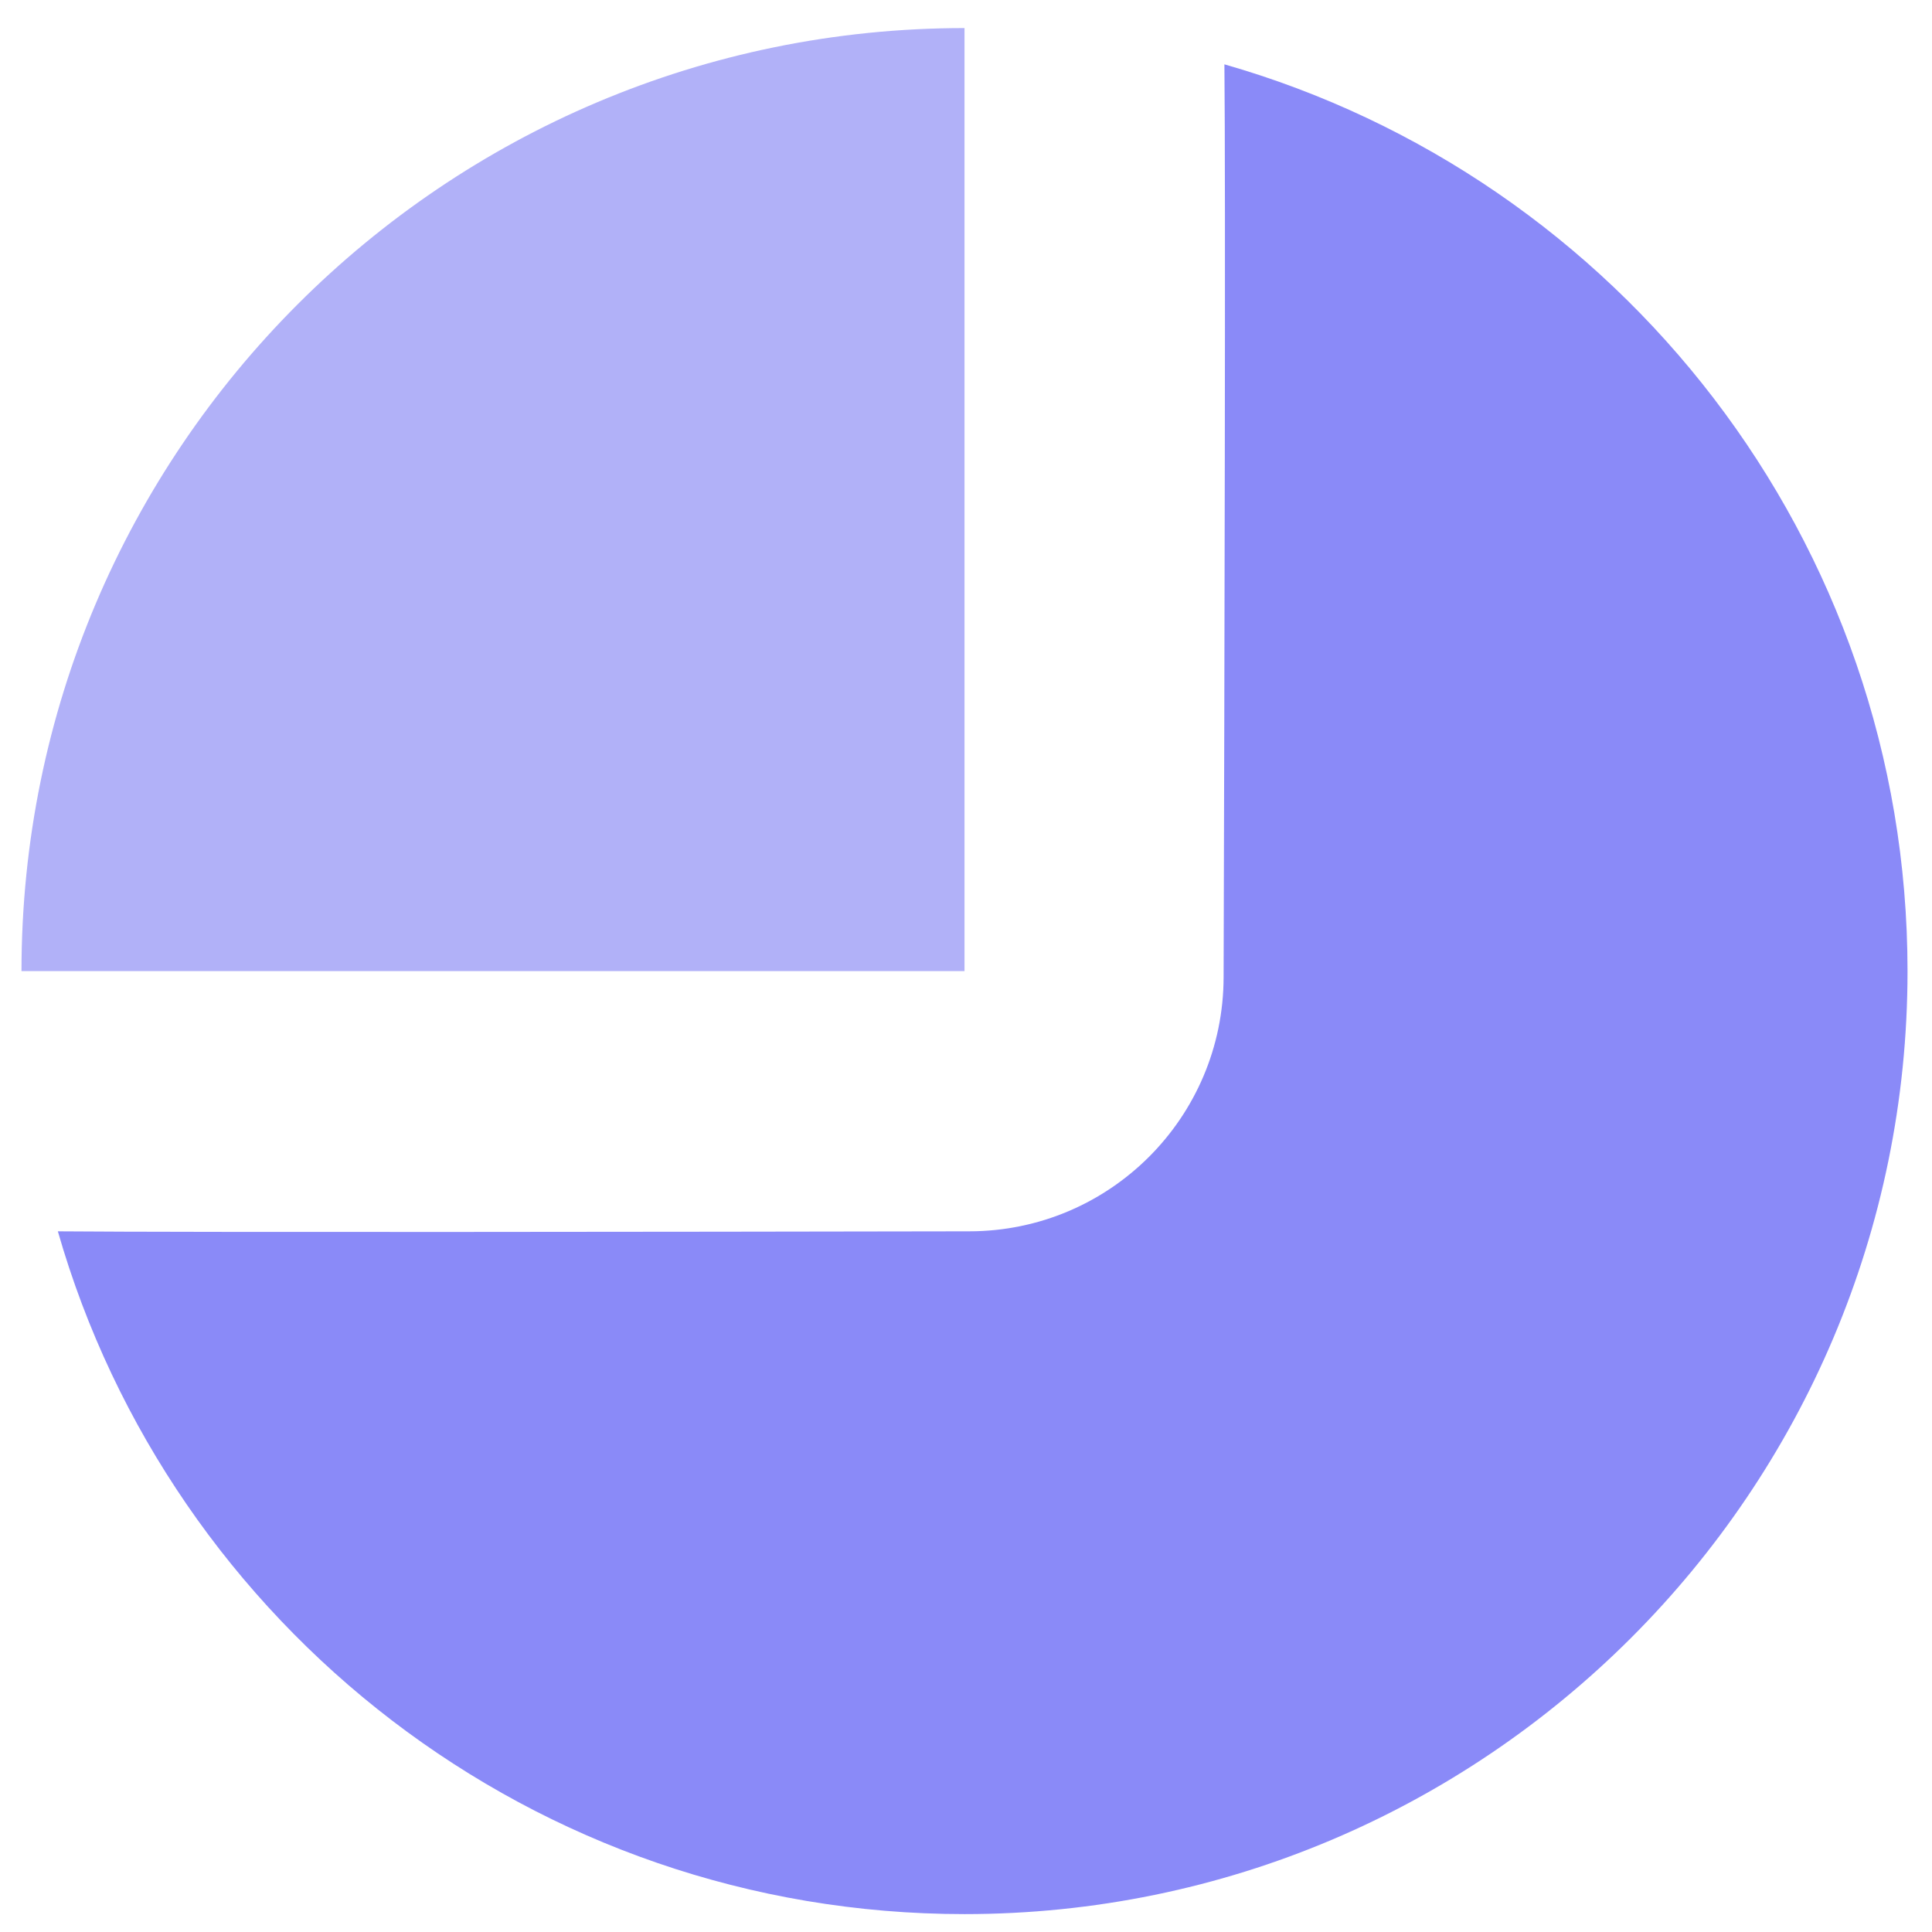
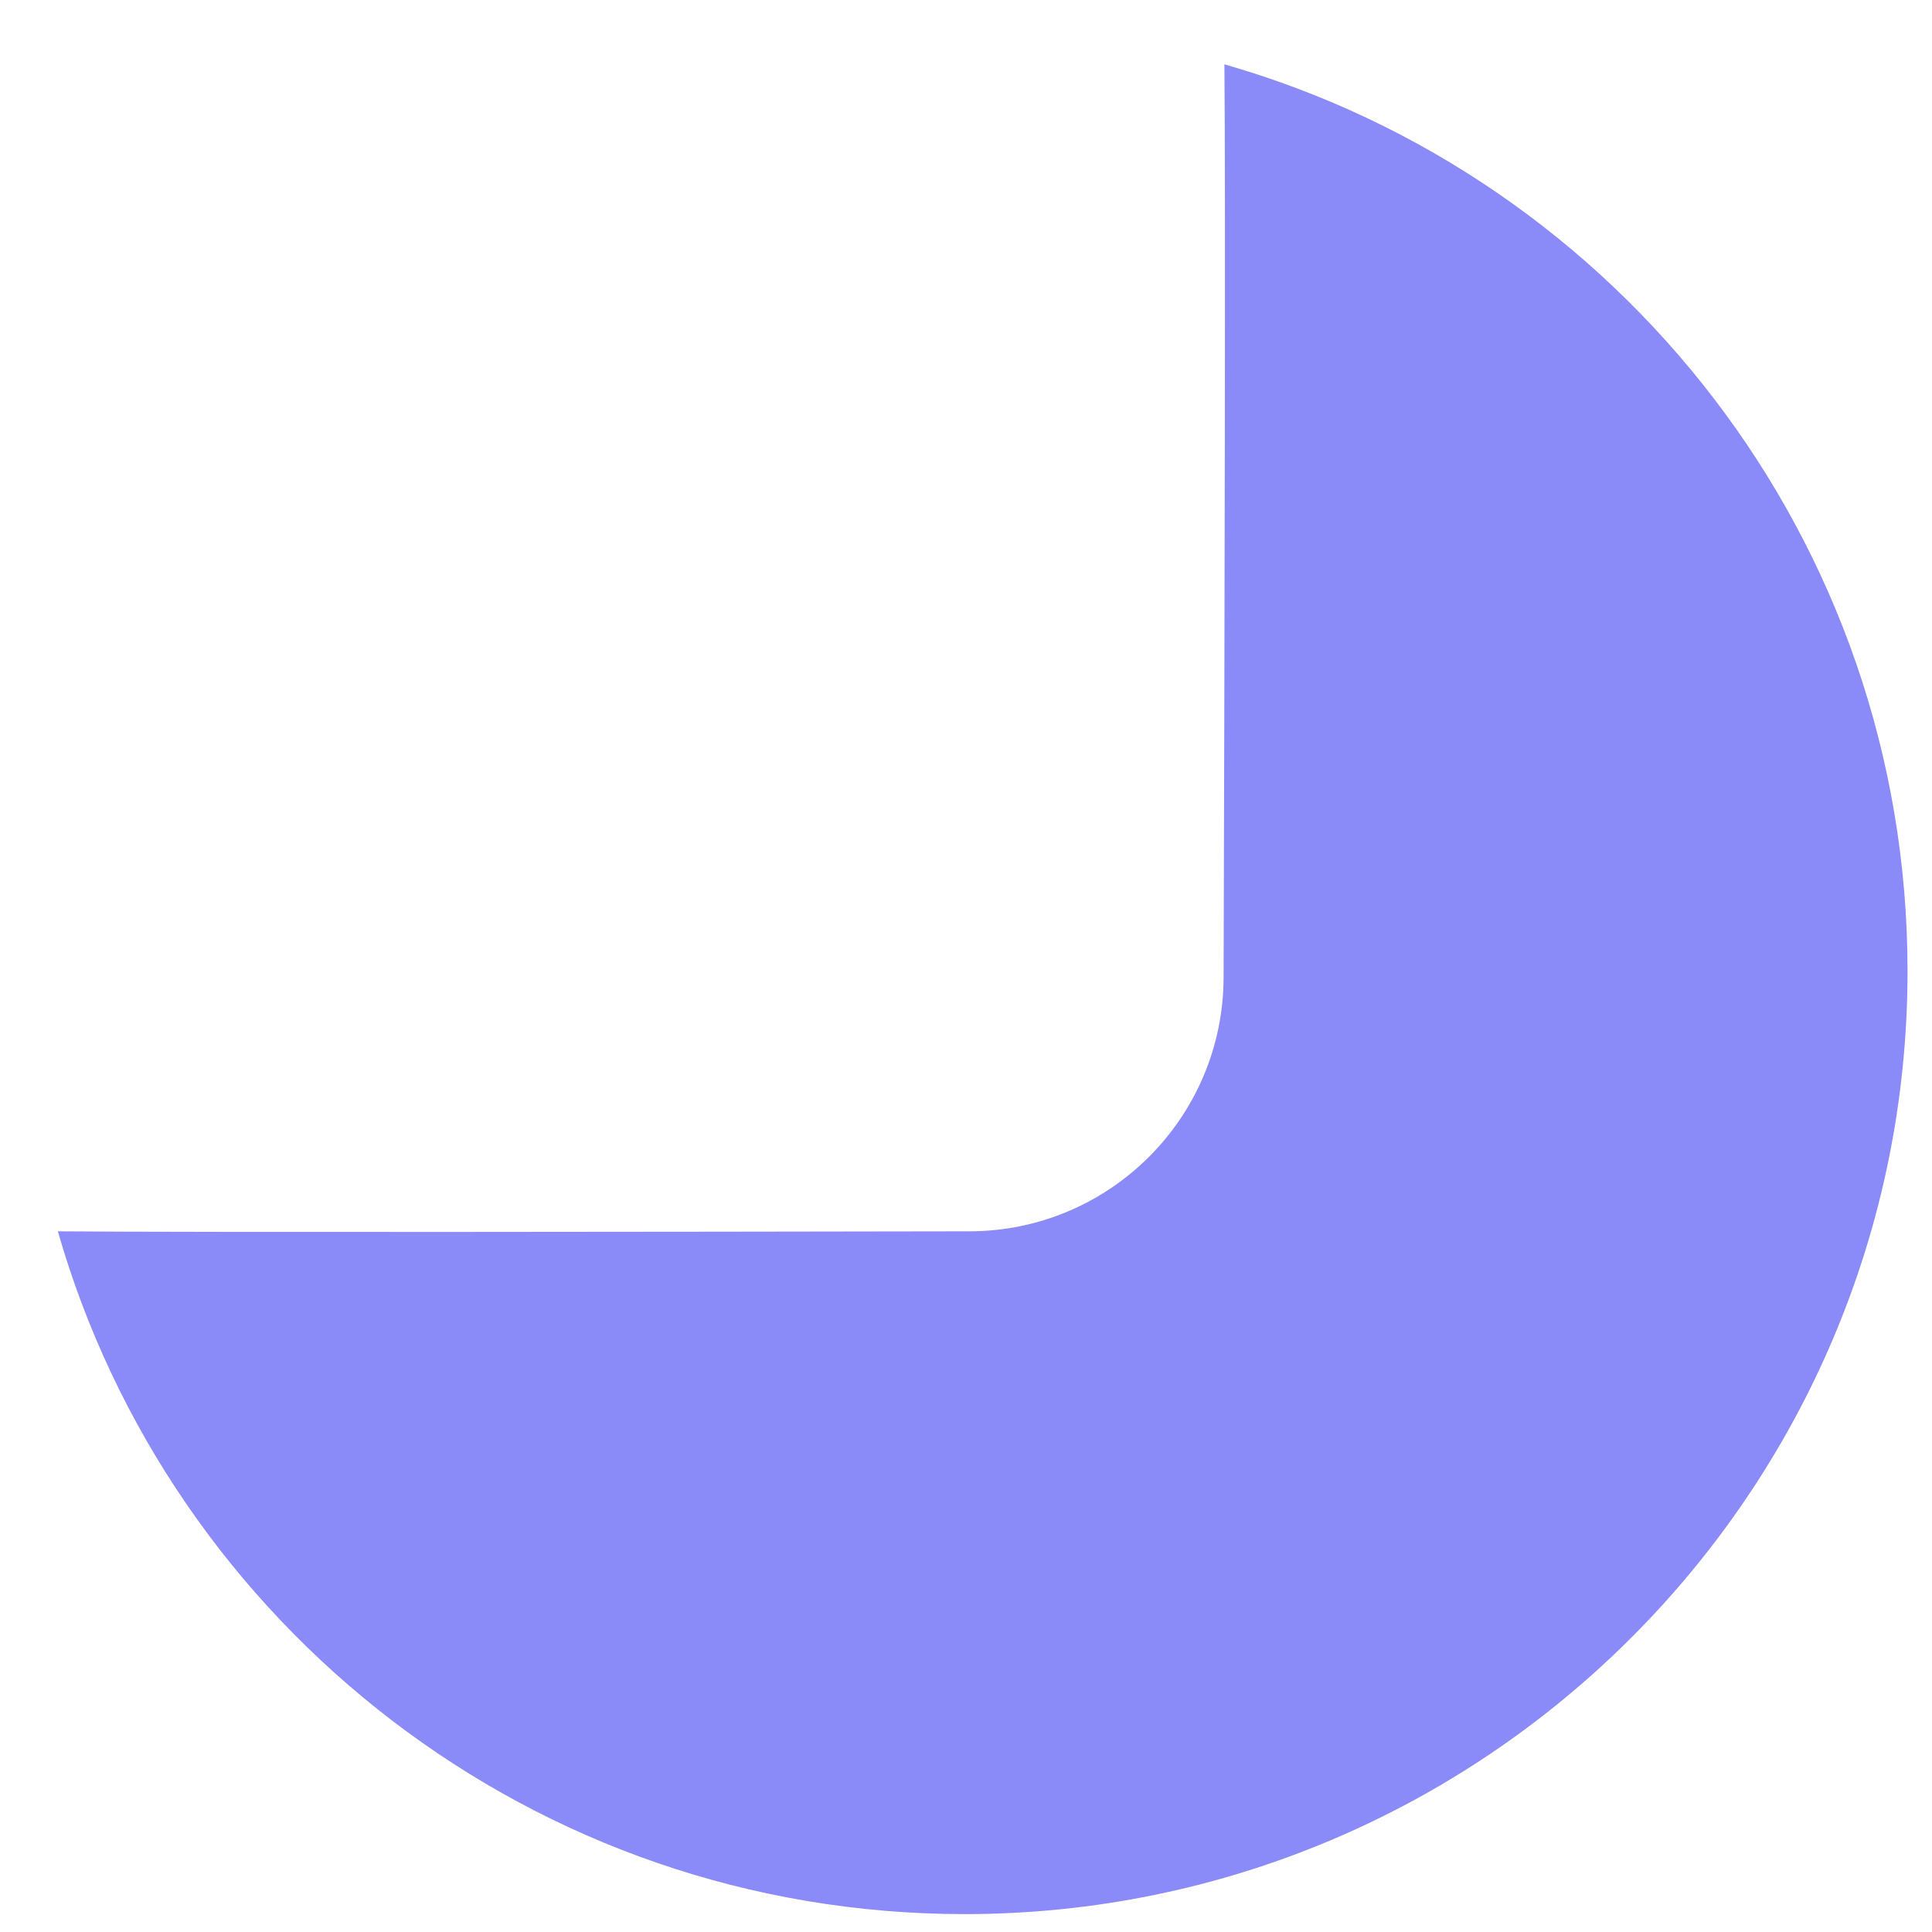
<svg xmlns="http://www.w3.org/2000/svg" xml:space="preserve" style="fill-rule:evenodd;clip-rule:evenodd;stroke-linejoin:round;stroke-miterlimit:2" viewBox="0 0 263 263">
  <path d="M166.566 133.031c-.031 19.101-15.515 34.572-34.615 34.586-40.726.072-105.297.154-124.076.001 15.376 53.668 64.812 92.946 123.422 92.946 70.85 0 128.371-57.522 128.371-128.372 0-58.626-39.3-108.073-92.992-123.434.173 16.742.013 82.815-.11 124.273Z" style="fill:#8a8af8" />
-   <path d="M131.297 3.821C60.399 3.821 2.925 61.294 2.925 132.192h128.372V3.821Z" style="fill:#b1b1f8" />
</svg>